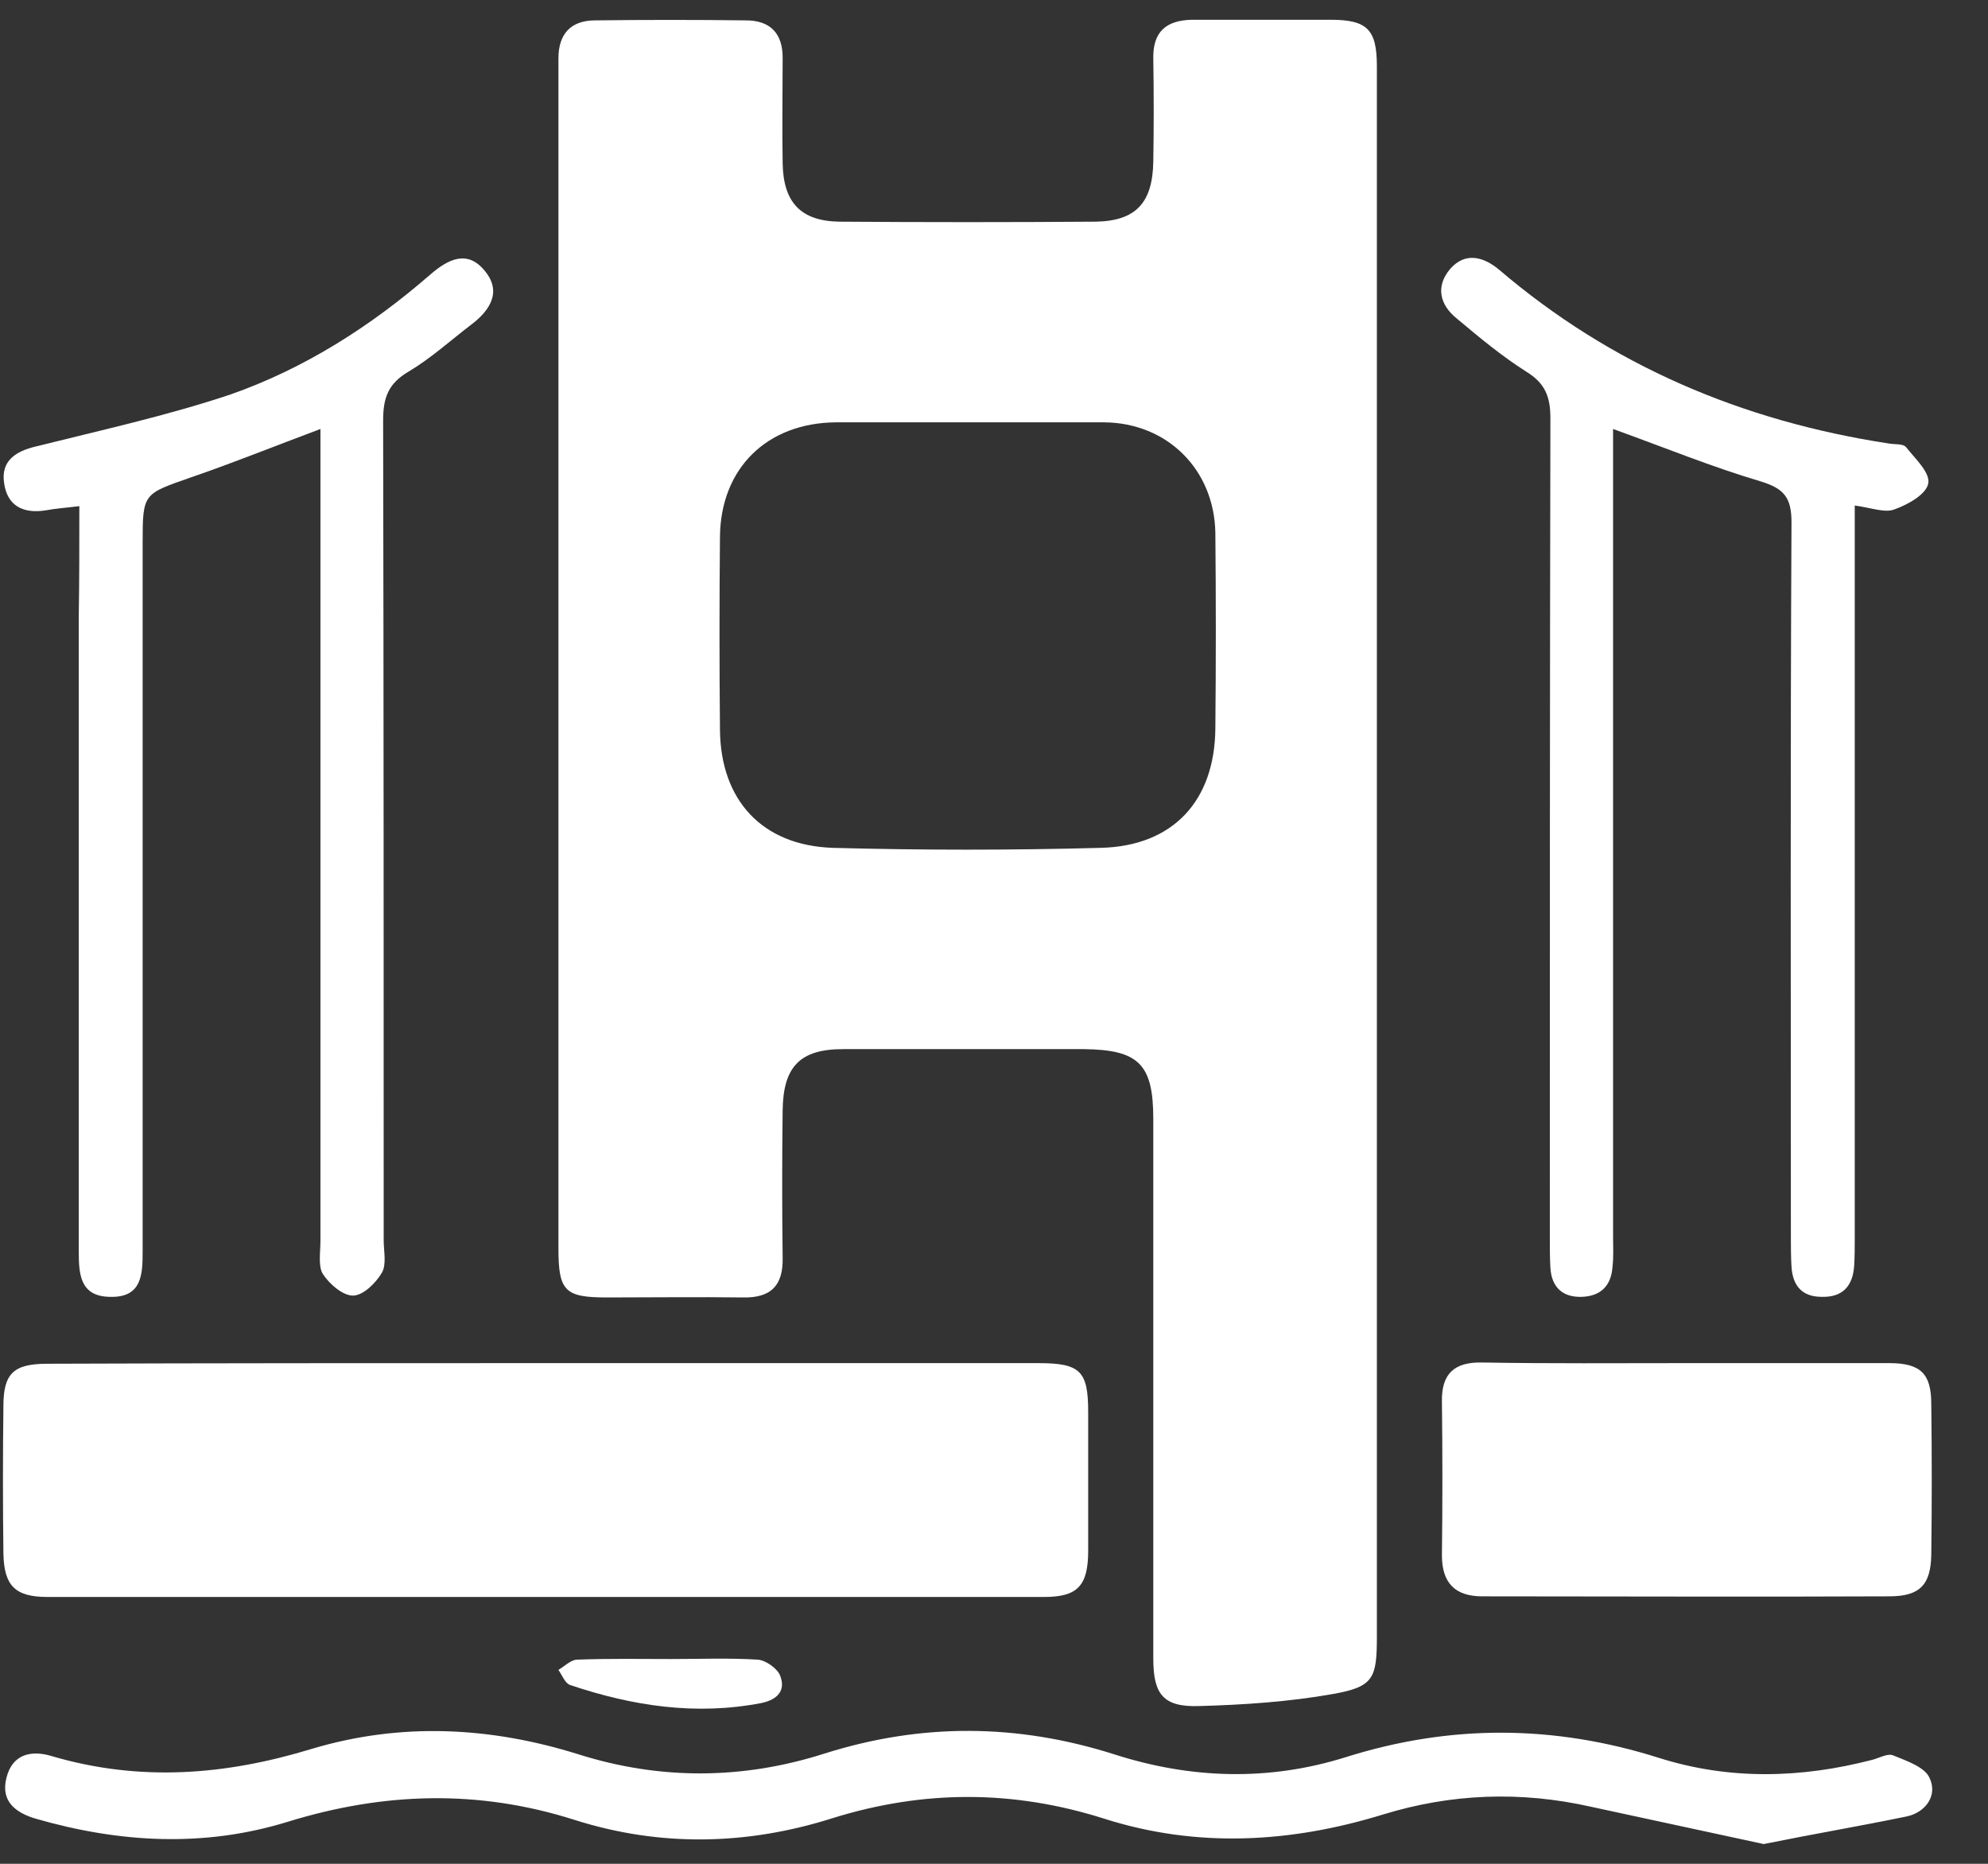
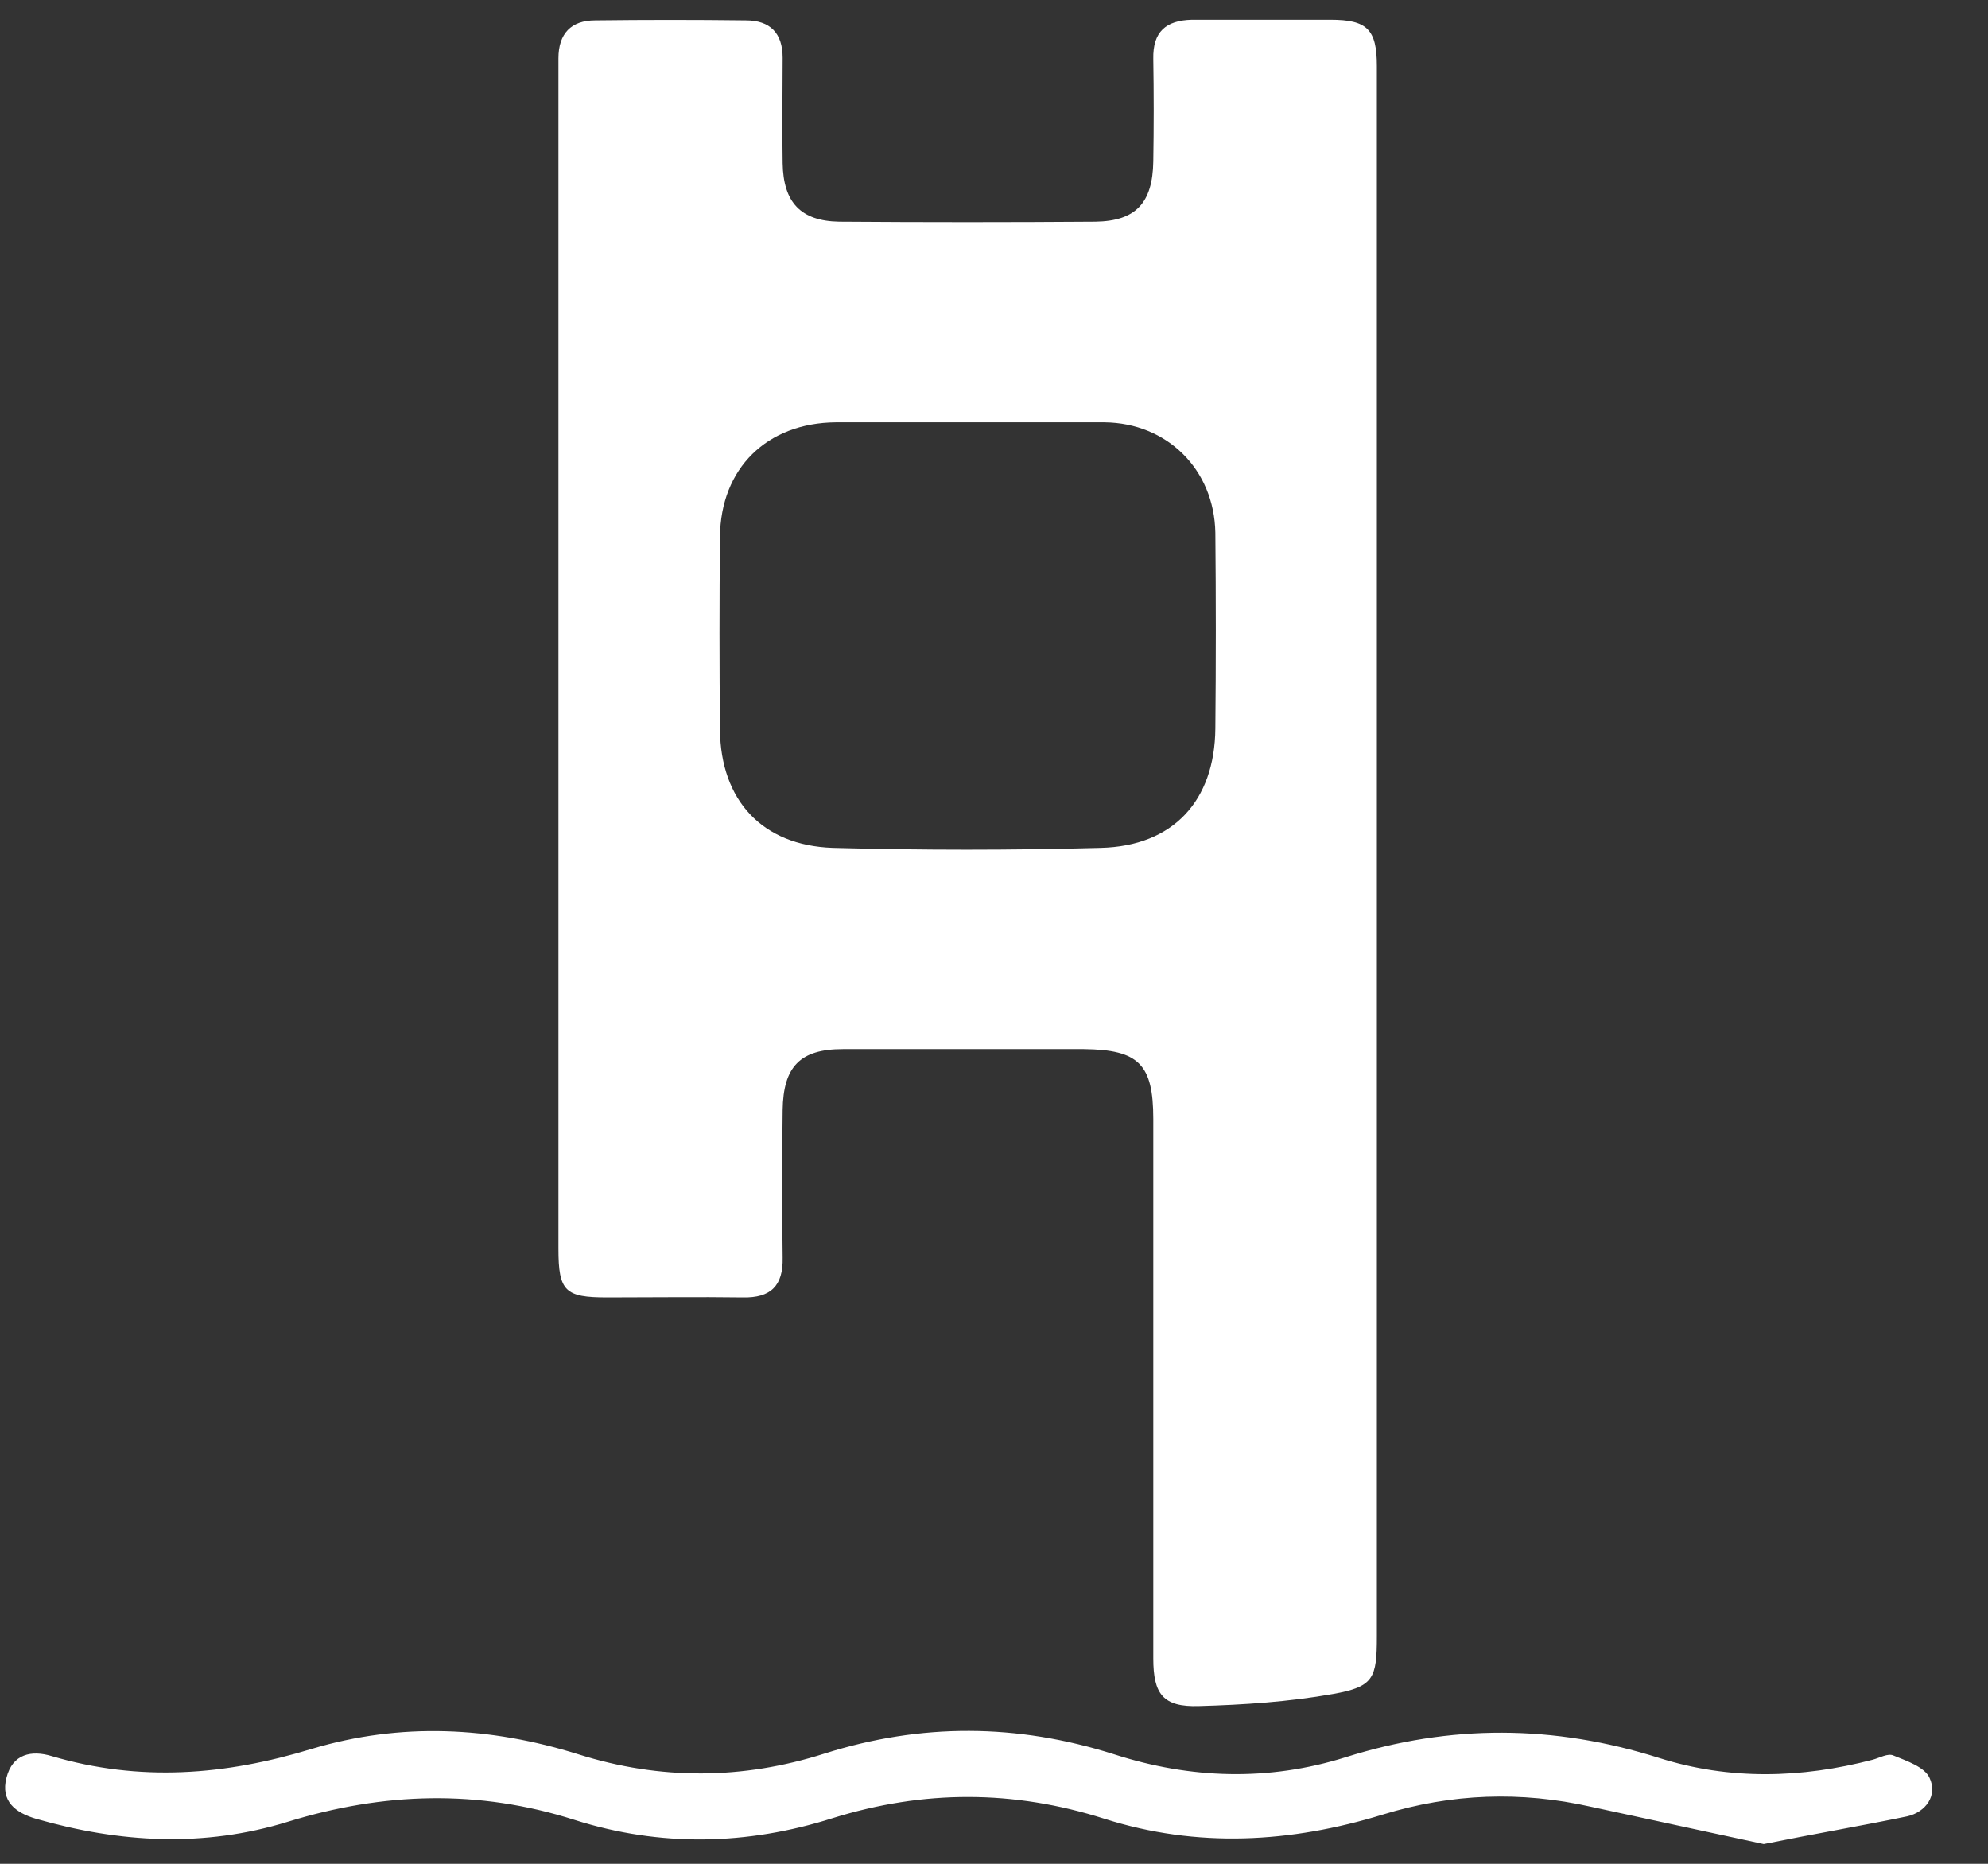
<svg xmlns="http://www.w3.org/2000/svg" width="32" height="30" viewBox="0 0 32 30" fill="none">
  <rect x="0" y="0" width="32" height="30" fill="#333333" stroke="none" />
  <path d="M22.163 13.773C22.163 17.964 22.163 22.145 22.163 26.335C22.163 27.014 22.114 27.15 21.455 27.267C20.747 27.393 20.019 27.441 19.301 27.461C18.719 27.48 18.564 27.267 18.564 26.694C18.564 23.803 18.564 20.903 18.564 18.012C18.564 17.13 18.331 16.897 17.448 16.887C16.158 16.887 14.858 16.887 13.568 16.887C12.879 16.887 12.608 17.168 12.598 17.867C12.588 18.662 12.588 19.448 12.598 20.243C12.608 20.699 12.404 20.893 11.958 20.884C11.23 20.874 10.503 20.884 9.775 20.884C9.096 20.884 8.989 20.787 8.989 20.098C8.989 14.006 8.989 7.914 8.989 1.812C8.989 1.521 8.989 1.23 8.989 0.939C8.989 0.541 9.193 0.328 9.581 0.328C10.386 0.318 11.201 0.318 12.006 0.328C12.394 0.328 12.598 0.532 12.598 0.929C12.598 1.492 12.588 2.064 12.598 2.627C12.608 3.258 12.889 3.558 13.51 3.568C14.887 3.578 16.255 3.578 17.633 3.568C18.282 3.558 18.554 3.267 18.564 2.598C18.573 2.045 18.573 1.502 18.564 0.949C18.554 0.512 18.768 0.328 19.185 0.318C19.932 0.318 20.669 0.318 21.416 0.318C22.008 0.318 22.163 0.474 22.163 1.065C22.163 2.841 22.163 4.625 22.163 6.401C22.163 8.855 22.163 11.319 22.163 13.773ZM15.586 6.798C14.878 6.798 14.16 6.798 13.452 6.798C12.346 6.808 11.599 7.536 11.589 8.641C11.579 9.679 11.579 10.708 11.589 11.746C11.599 12.881 12.268 13.608 13.403 13.647C14.839 13.686 16.284 13.686 17.72 13.647C18.884 13.618 19.553 12.89 19.563 11.726C19.573 10.679 19.573 9.621 19.563 8.574C19.544 7.555 18.787 6.808 17.778 6.798C17.041 6.798 16.313 6.798 15.586 6.798Z" fill="white" />
-   <path d="M8.805 21.941C11.444 21.941 14.072 21.941 16.711 21.941C17.39 21.941 17.516 22.067 17.516 22.727C17.516 23.474 17.516 24.211 17.516 24.958C17.516 25.52 17.351 25.705 16.808 25.705C11.463 25.705 6.108 25.705 0.763 25.705C0.239 25.705 0.065 25.52 0.055 25.006C0.045 24.211 0.045 23.425 0.055 22.63C0.055 22.106 0.22 21.951 0.763 21.951C3.441 21.941 6.118 21.941 8.805 21.941Z" fill="white" />
-   <path d="M1.277 8.147C1.045 8.176 0.889 8.185 0.734 8.215C0.366 8.273 0.113 8.137 0.065 7.768C0.016 7.419 0.249 7.264 0.579 7.186C1.627 6.924 2.684 6.692 3.703 6.352C4.896 5.935 5.963 5.256 6.923 4.422C7.214 4.169 7.525 4.014 7.806 4.363C8.078 4.693 7.893 4.994 7.583 5.227C7.253 5.479 6.933 5.77 6.574 5.983C6.244 6.177 6.167 6.41 6.167 6.769C6.176 11.164 6.176 15.558 6.176 19.962C6.176 20.137 6.225 20.35 6.147 20.486C6.05 20.651 5.846 20.854 5.681 20.854C5.517 20.854 5.303 20.67 5.196 20.505C5.119 20.379 5.158 20.156 5.158 19.981C5.158 15.829 5.158 11.678 5.158 7.516C5.158 7.322 5.158 7.138 5.158 6.905C4.43 7.177 3.761 7.448 3.082 7.681C2.306 7.953 2.296 7.933 2.296 8.738C2.296 12.425 2.296 16.111 2.296 19.797C2.296 19.913 2.296 20.02 2.296 20.137C2.296 20.515 2.286 20.893 1.762 20.874C1.287 20.864 1.268 20.505 1.268 20.146C1.268 16.732 1.268 13.327 1.268 9.912C1.277 9.35 1.277 8.777 1.277 8.147Z" fill="white" />
-   <path d="M29.855 8.137C29.855 8.399 29.855 8.593 29.855 8.777C29.855 12.493 29.855 16.208 29.855 19.933C29.855 20.078 29.855 20.224 29.846 20.369C29.826 20.699 29.661 20.884 29.322 20.874C29.002 20.874 28.856 20.69 28.837 20.389C28.827 20.224 28.827 20.069 28.827 19.904C28.827 16.072 28.817 12.24 28.837 8.409C28.837 8.011 28.72 7.865 28.342 7.749C27.556 7.516 26.8 7.206 25.965 6.905C25.965 7.118 25.965 7.303 25.965 7.487C25.965 11.629 25.965 15.762 25.965 19.904C25.965 20.069 25.975 20.224 25.956 20.389C25.936 20.69 25.771 20.864 25.461 20.874C25.151 20.884 24.976 20.719 24.956 20.408C24.947 20.243 24.947 20.088 24.947 19.923C24.947 15.529 24.947 11.134 24.956 6.73C24.956 6.381 24.869 6.168 24.569 5.983C24.171 5.731 23.812 5.431 23.453 5.13C23.172 4.907 23.104 4.606 23.346 4.325C23.579 4.063 23.86 4.121 24.122 4.334C25.936 5.886 28.051 6.779 30.399 7.138C30.496 7.157 30.631 7.138 30.68 7.196C30.825 7.38 31.068 7.603 31.039 7.778C31.01 7.953 30.719 8.118 30.505 8.195C30.35 8.263 30.137 8.176 29.855 8.137Z" fill="white" />
  <path d="M28.39 29.682C27.488 29.488 26.547 29.284 25.606 29.081C24.481 28.828 23.366 28.867 22.26 29.207C20.776 29.663 19.272 29.75 17.778 29.275C16.313 28.809 14.868 28.809 13.403 29.265C12.026 29.702 10.629 29.731 9.251 29.294C7.699 28.799 6.176 28.848 4.634 29.323C3.285 29.74 1.927 29.663 0.579 29.275C0.249 29.178 0.007 28.993 0.104 28.615C0.201 28.227 0.511 28.169 0.831 28.266C2.247 28.683 3.625 28.576 5.022 28.149C6.448 27.723 7.883 27.791 9.309 28.237C10.629 28.654 11.958 28.644 13.267 28.227C14.829 27.732 16.372 27.742 17.933 28.237C19.165 28.634 20.417 28.673 21.658 28.285C23.346 27.752 25.015 27.761 26.703 28.295C27.838 28.654 28.992 28.625 30.146 28.324C30.253 28.295 30.389 28.217 30.476 28.256C30.689 28.343 30.98 28.441 31.058 28.615C31.194 28.896 31 29.168 30.699 29.236C29.952 29.391 29.205 29.517 28.39 29.682Z" fill="white" />
-   <path d="M27.11 21.941C28.206 21.941 29.312 21.941 30.408 21.941C30.913 21.941 31.087 22.106 31.087 22.6C31.097 23.405 31.097 24.22 31.087 25.026C31.078 25.511 30.903 25.695 30.408 25.695C28.226 25.705 26.043 25.695 23.86 25.695C23.433 25.695 23.21 25.491 23.21 25.035C23.22 24.211 23.22 23.386 23.21 22.562C23.201 22.106 23.414 21.921 23.86 21.931C24.947 21.95 26.033 21.941 27.11 21.941Z" fill="white" />
-   <path d="M10.803 26.704C11.269 26.704 11.735 26.685 12.2 26.714C12.326 26.724 12.52 26.859 12.559 26.976C12.646 27.199 12.53 27.354 12.258 27.412C11.201 27.616 10.183 27.461 9.174 27.121C9.096 27.092 9.048 26.966 8.989 26.879C9.086 26.82 9.193 26.714 9.29 26.714C9.804 26.694 10.299 26.704 10.803 26.704Z" fill="white" />
</svg>